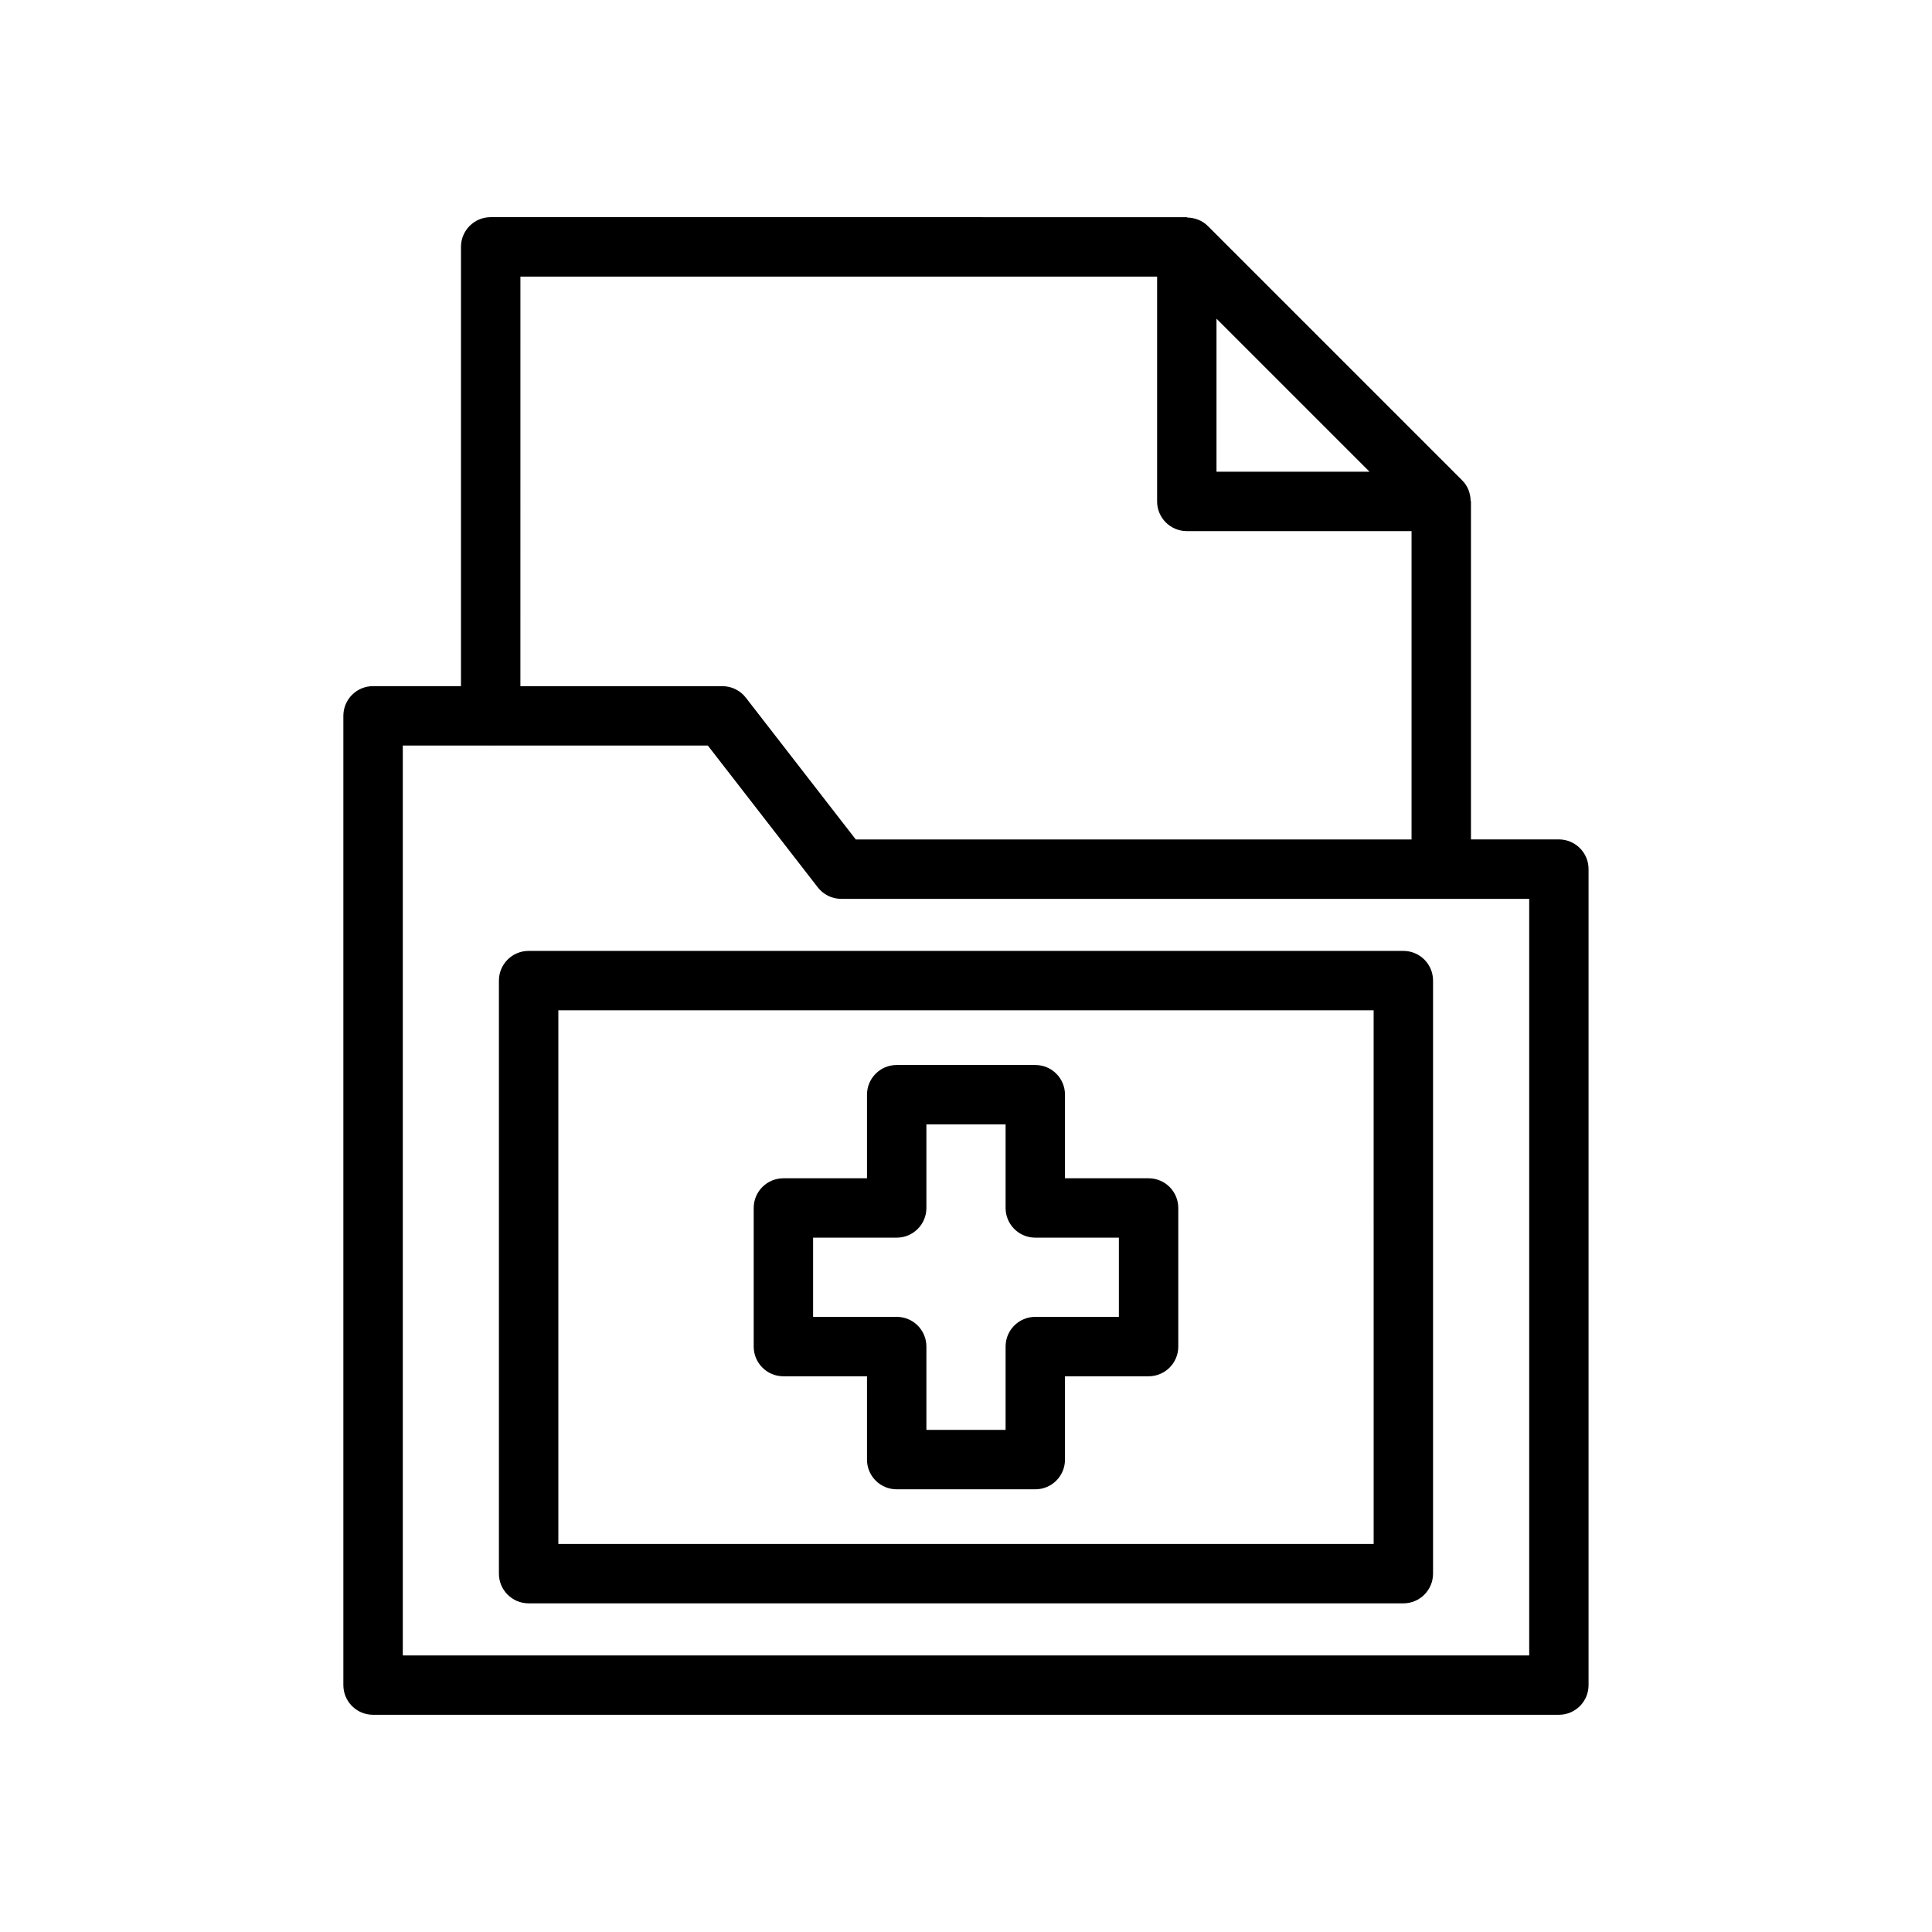
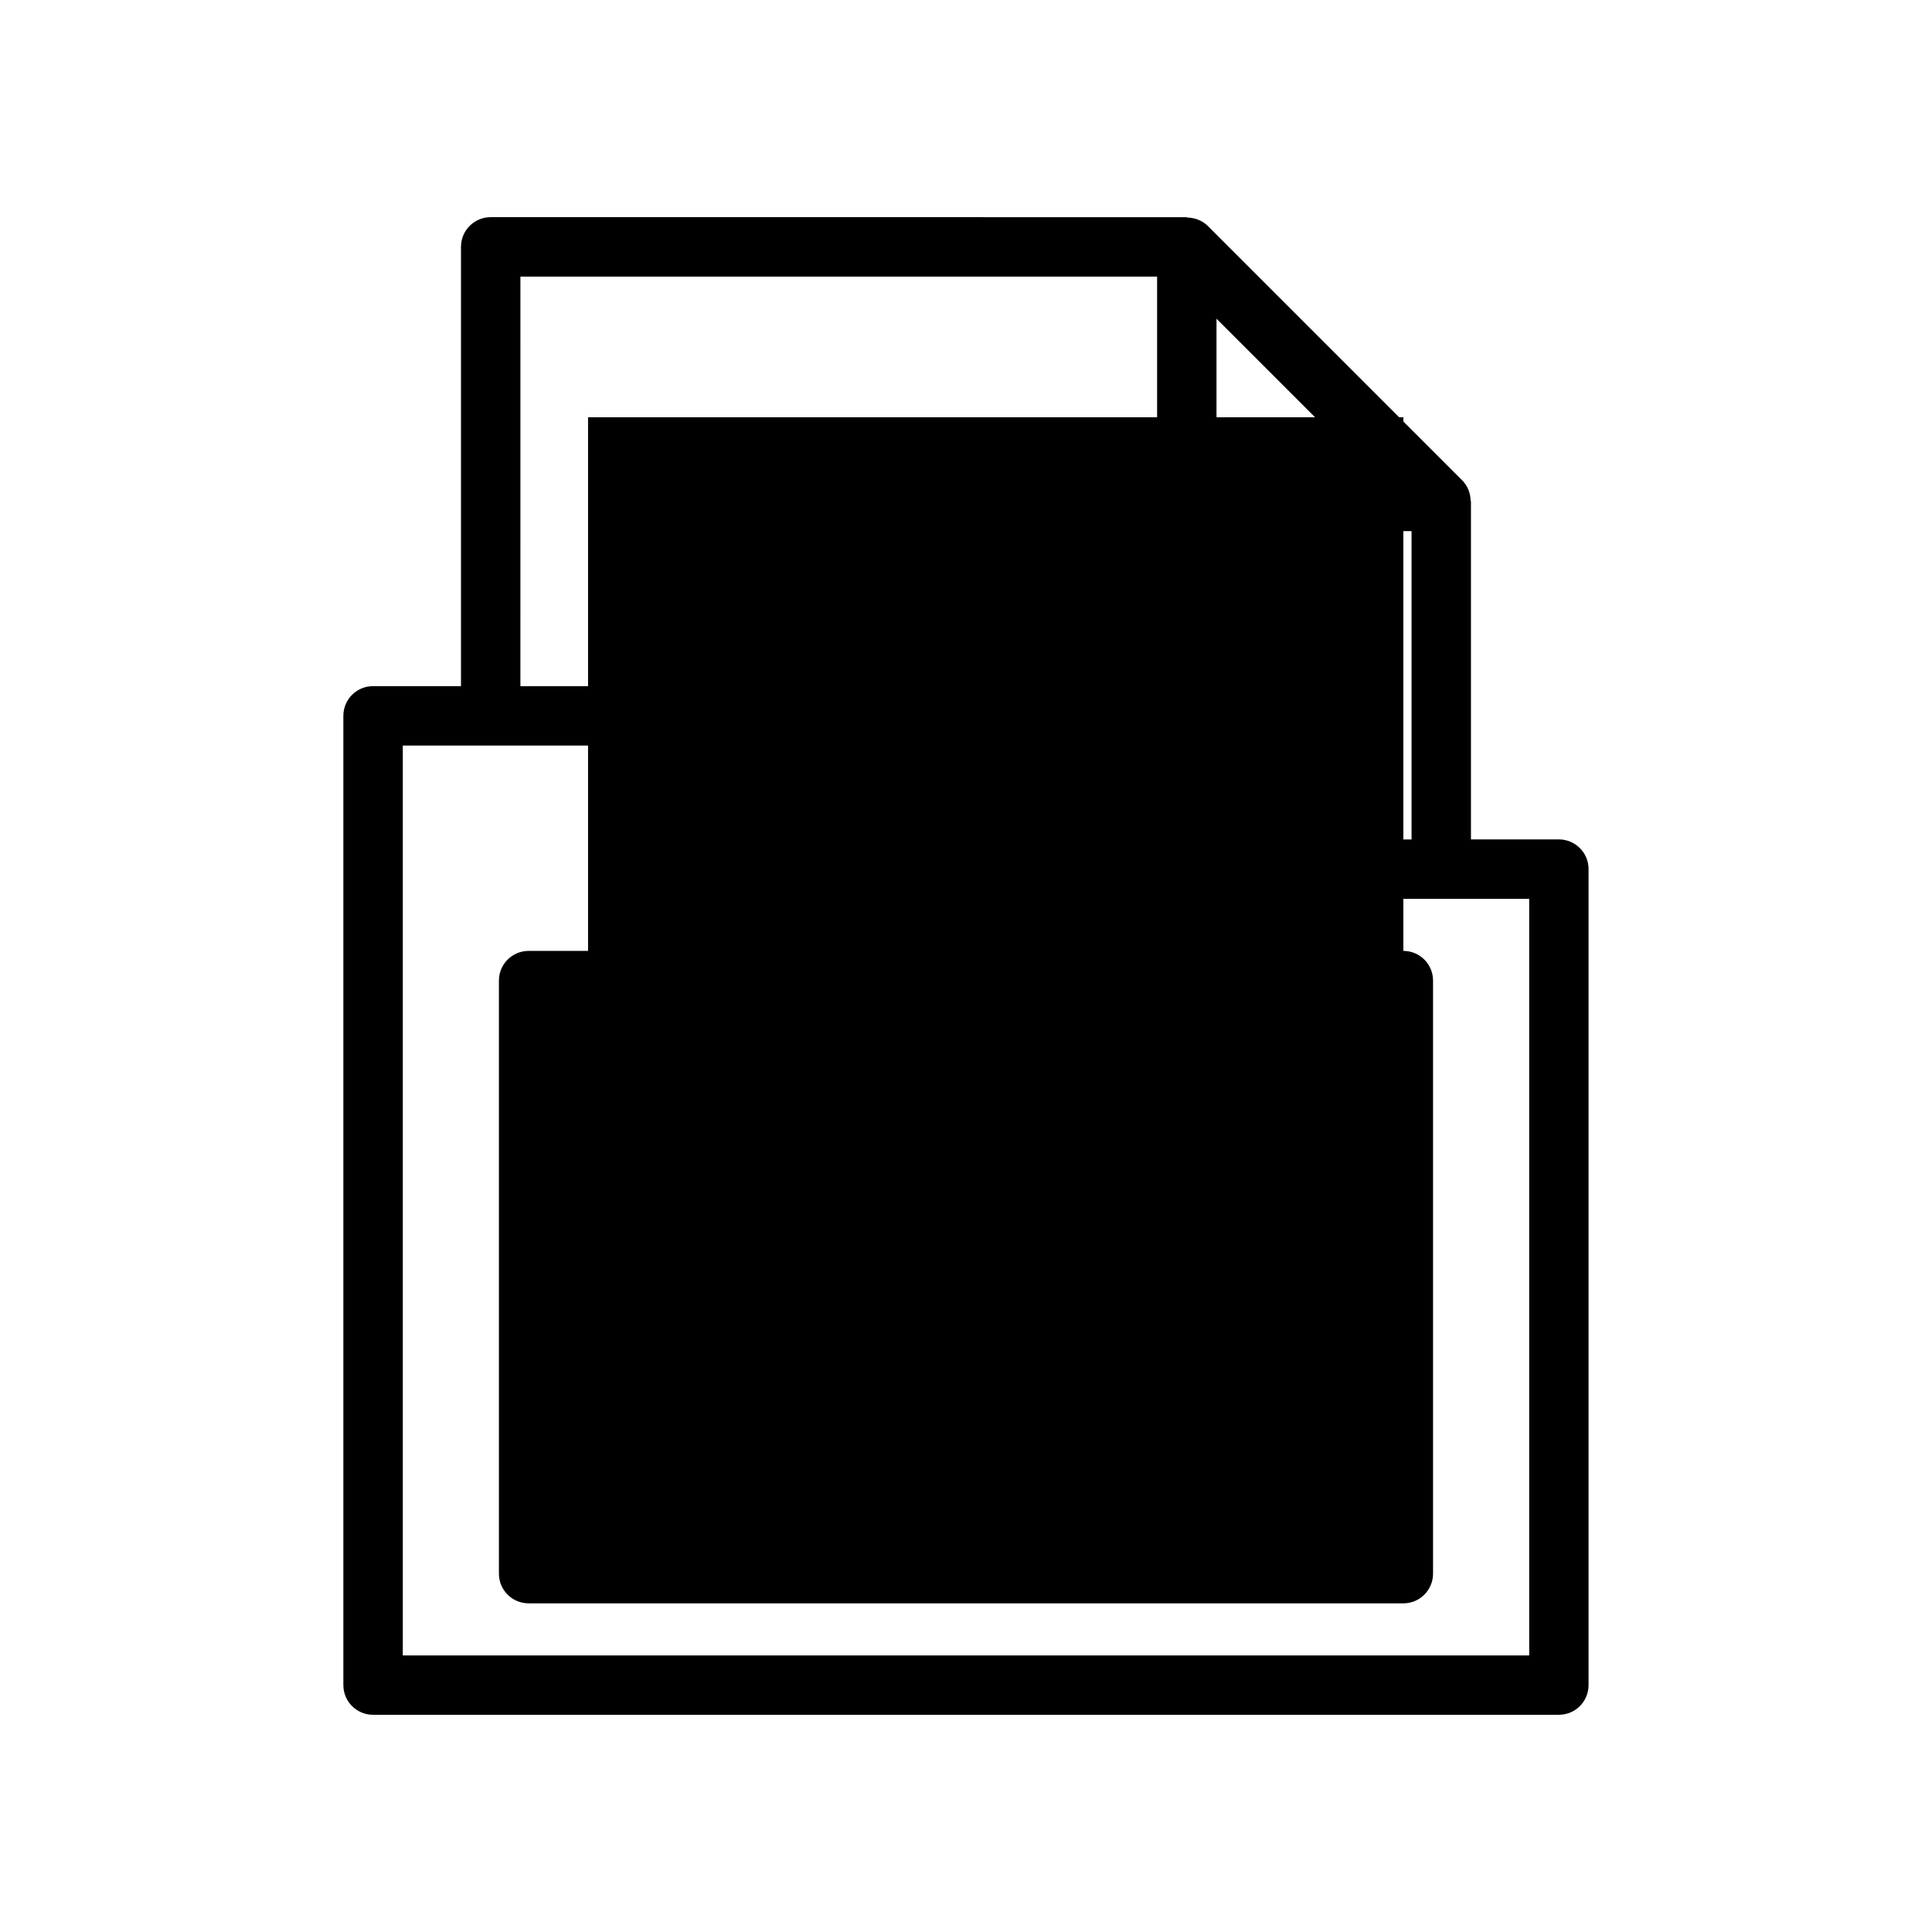
<svg xmlns="http://www.w3.org/2000/svg" fill="#000000" width="800px" height="800px" version="1.1" viewBox="144 144 512 512">
  <g>
-     <path d="m351.61 508.73h22.152v22.082c0 4.352 3.519 7.871 7.871 7.871h36.73c4.352 0 7.871-3.519 7.871-7.871v-22.082h22.152c4.352 0 7.871-3.519 7.871-7.871v-36.73c0-4.352-3.519-7.871-7.871-7.871h-22.152v-22.152c0-4.352-3.519-7.871-7.871-7.871h-36.73c-4.352 0-7.871 3.519-7.871 7.871v22.152h-22.152c-4.352 0-7.871 3.519-7.871 7.871v36.73c0 4.344 3.519 7.871 7.871 7.871zm7.871-36.738h22.152c4.352 0 7.871-3.519 7.871-7.871v-22.152h20.988v22.152c0 4.352 3.519 7.871 7.871 7.871h22.152v20.988h-22.152c-4.352 0-7.871 3.519-7.871 7.871v22.082h-20.988v-22.082c0-4.352-3.519-7.871-7.871-7.871h-22.152z" />
    <path d="m557.12 366.46h-23.301v-89.57c0-0.07-0.078-0.117-0.086-0.188-0.047-1.984-0.762-3.938-2.227-5.391l-67.426-67.426c-1.457-1.457-3.394-2.172-5.375-2.227-0.078-0.008-0.133-0.102-0.219-0.102l-184.45-0.004c-4.352 0-7.871 3.519-7.871 7.871v116.41h-23.301c-4.352 0-7.871 3.519-7.871 7.871v256.86c0 4.352 3.519 7.871 7.871 7.871h314.25c4.352 0 7.871-3.519 7.871-7.871v-216.25c0-4.336-3.519-7.863-7.871-7.863zm-90.734-138 40.547 40.547h-40.547zm-184.47-11.156h168.73v59.574c0 4.352 3.519 7.871 7.871 7.871l59.559 0.004v81.711h-147.29l-29.125-37.566c-1.488-1.93-3.777-3.055-6.219-3.055h-53.531zm267.34 365.4h-298.51v-241.12h23.223c0.023 0 0.047 0.016 0.078 0.016s0.047-0.016 0.078-0.016h57.465l29.125 37.566c1.488 1.93 3.777 3.055 6.219 3.055h158.94c0.023 0 0.047 0.016 0.078 0.016s0.047-0.016 0.078-0.016h23.223z" />
-     <path d="m515.91 396h-231.82c-4.352 0-7.871 3.519-7.871 7.871v157.16c0 4.352 3.519 7.871 7.871 7.871h231.81c4.352 0 7.871-3.519 7.871-7.871v-157.16c0.008-4.352-3.519-7.871-7.863-7.871zm-7.871 157.16h-216.07v-141.42h216.06l0.004 141.42z" />
+     <path d="m515.91 396h-231.82c-4.352 0-7.871 3.519-7.871 7.871v157.16c0 4.352 3.519 7.871 7.871 7.871h231.81c4.352 0 7.871-3.519 7.871-7.871v-157.16c0.008-4.352-3.519-7.871-7.863-7.871zh-216.07v-141.42h216.06l0.004 141.42z" />
  </g>
</svg>